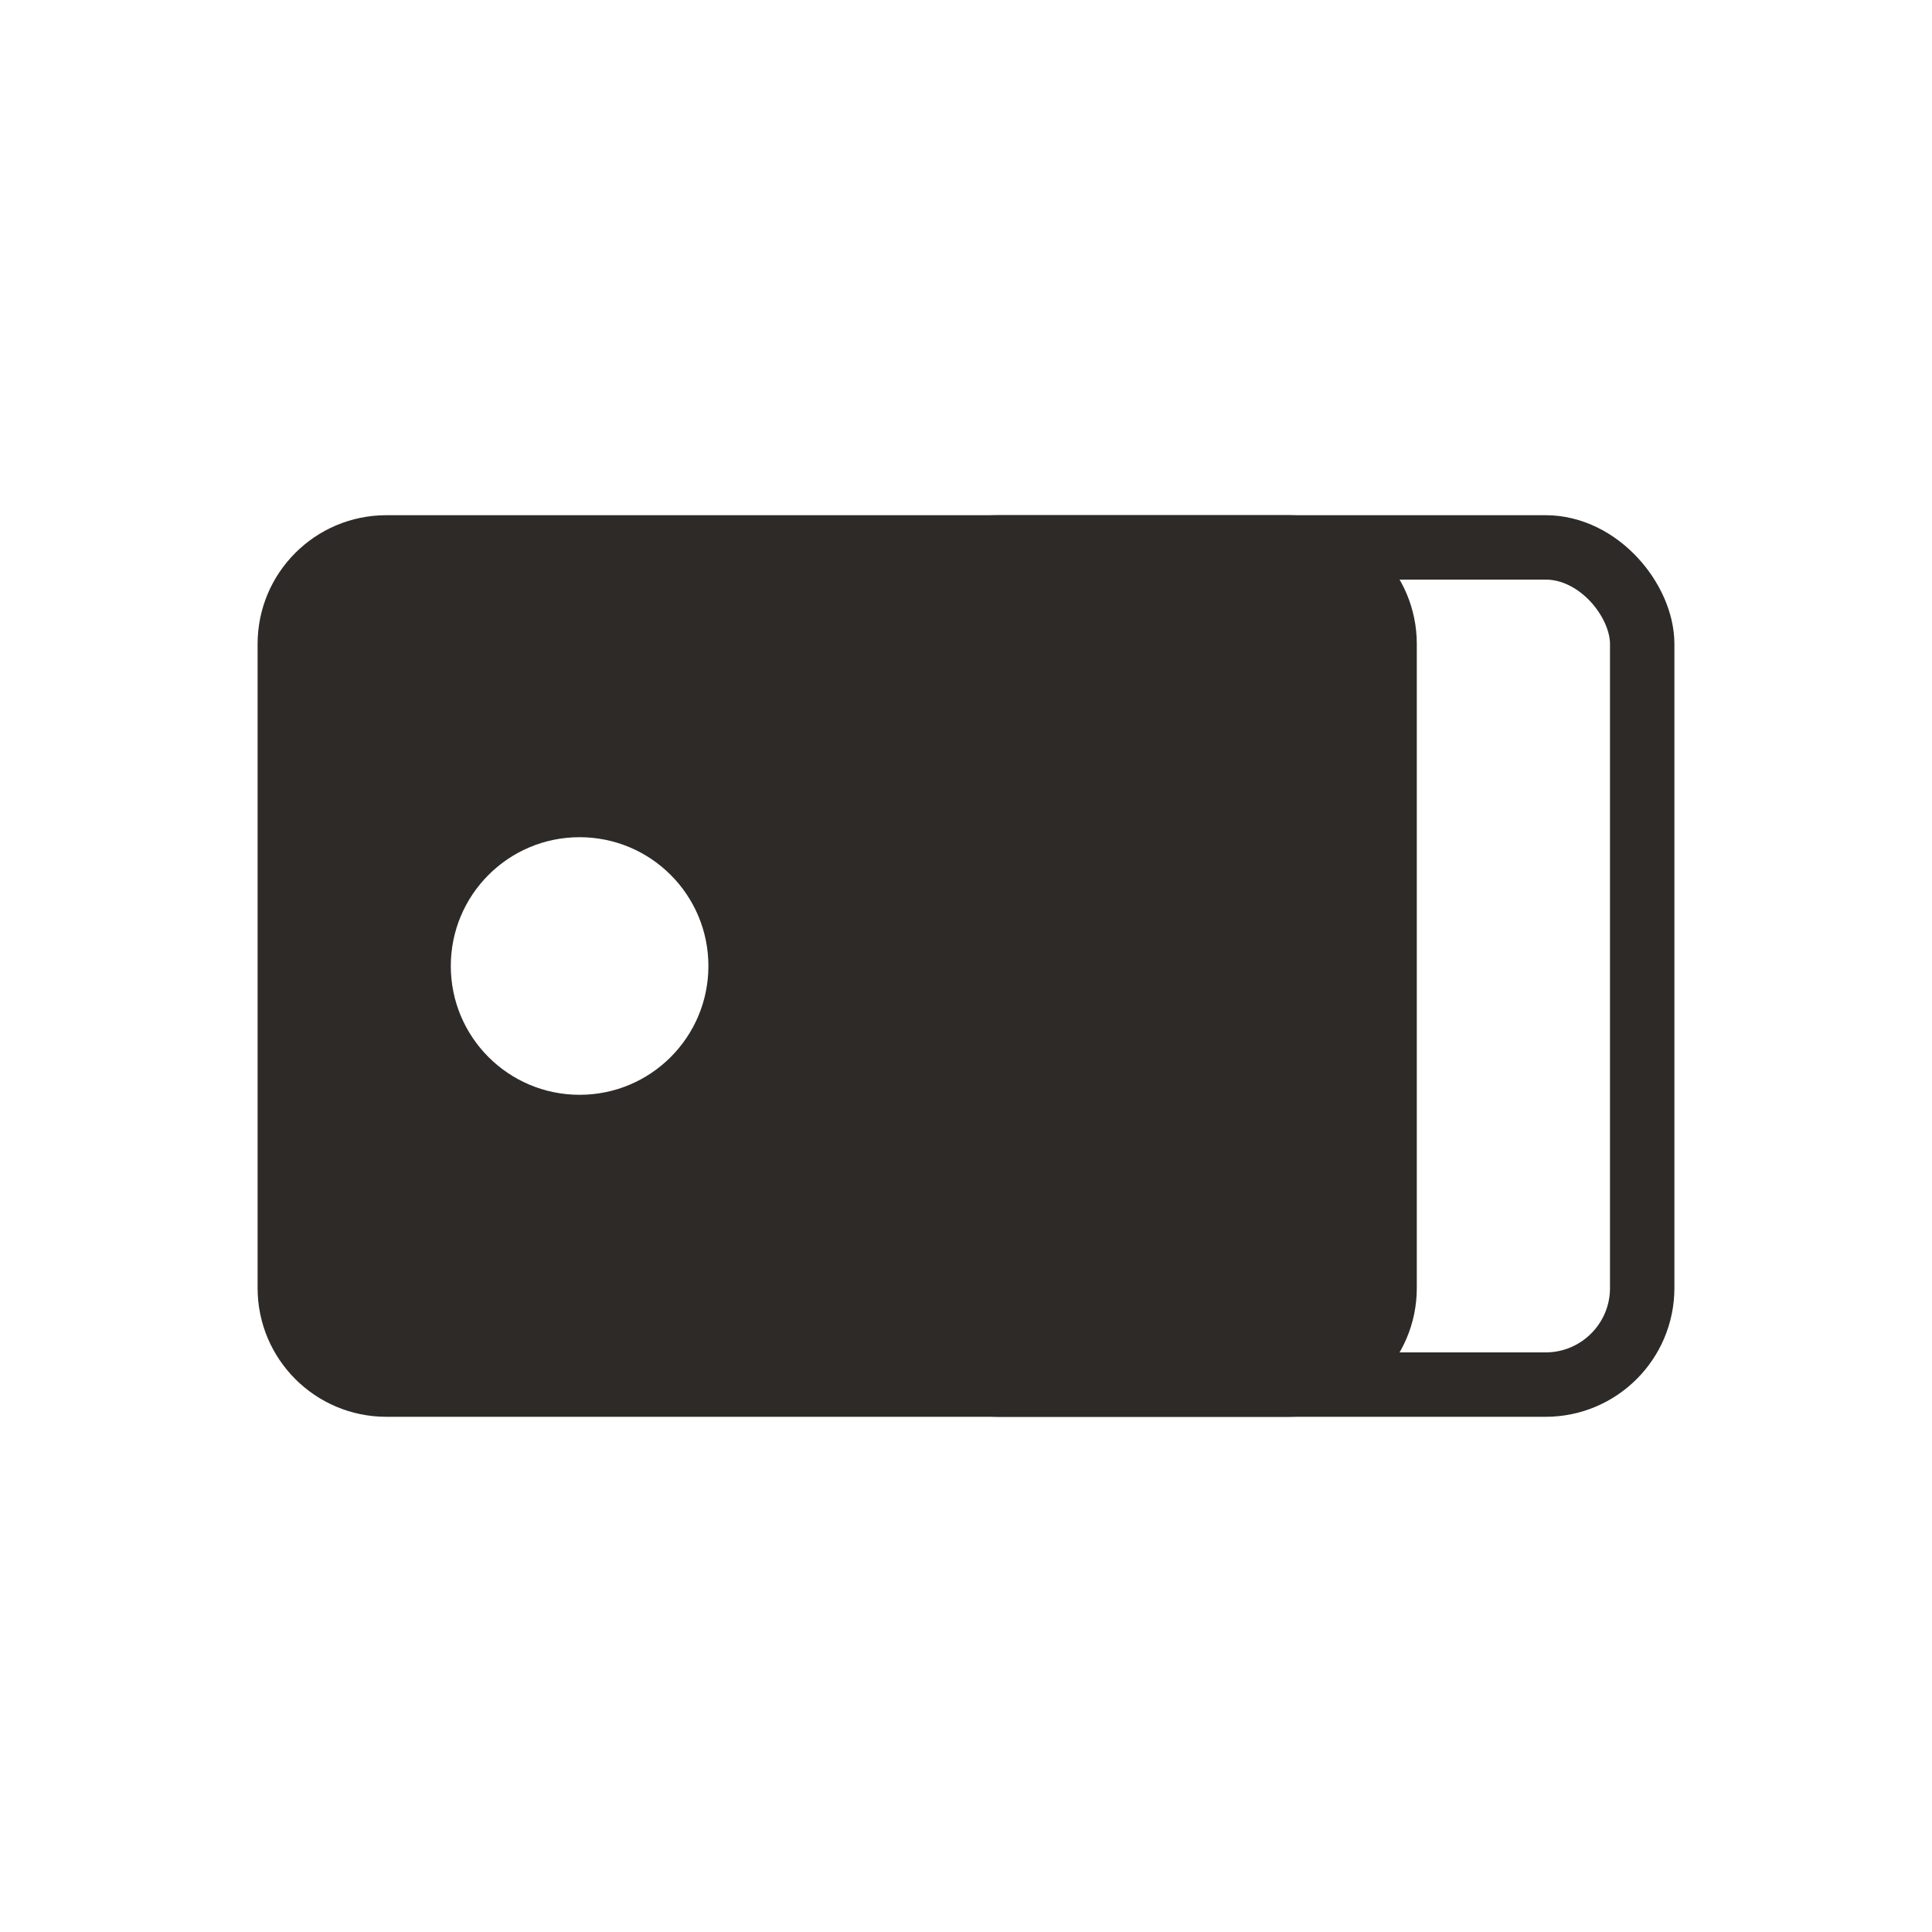
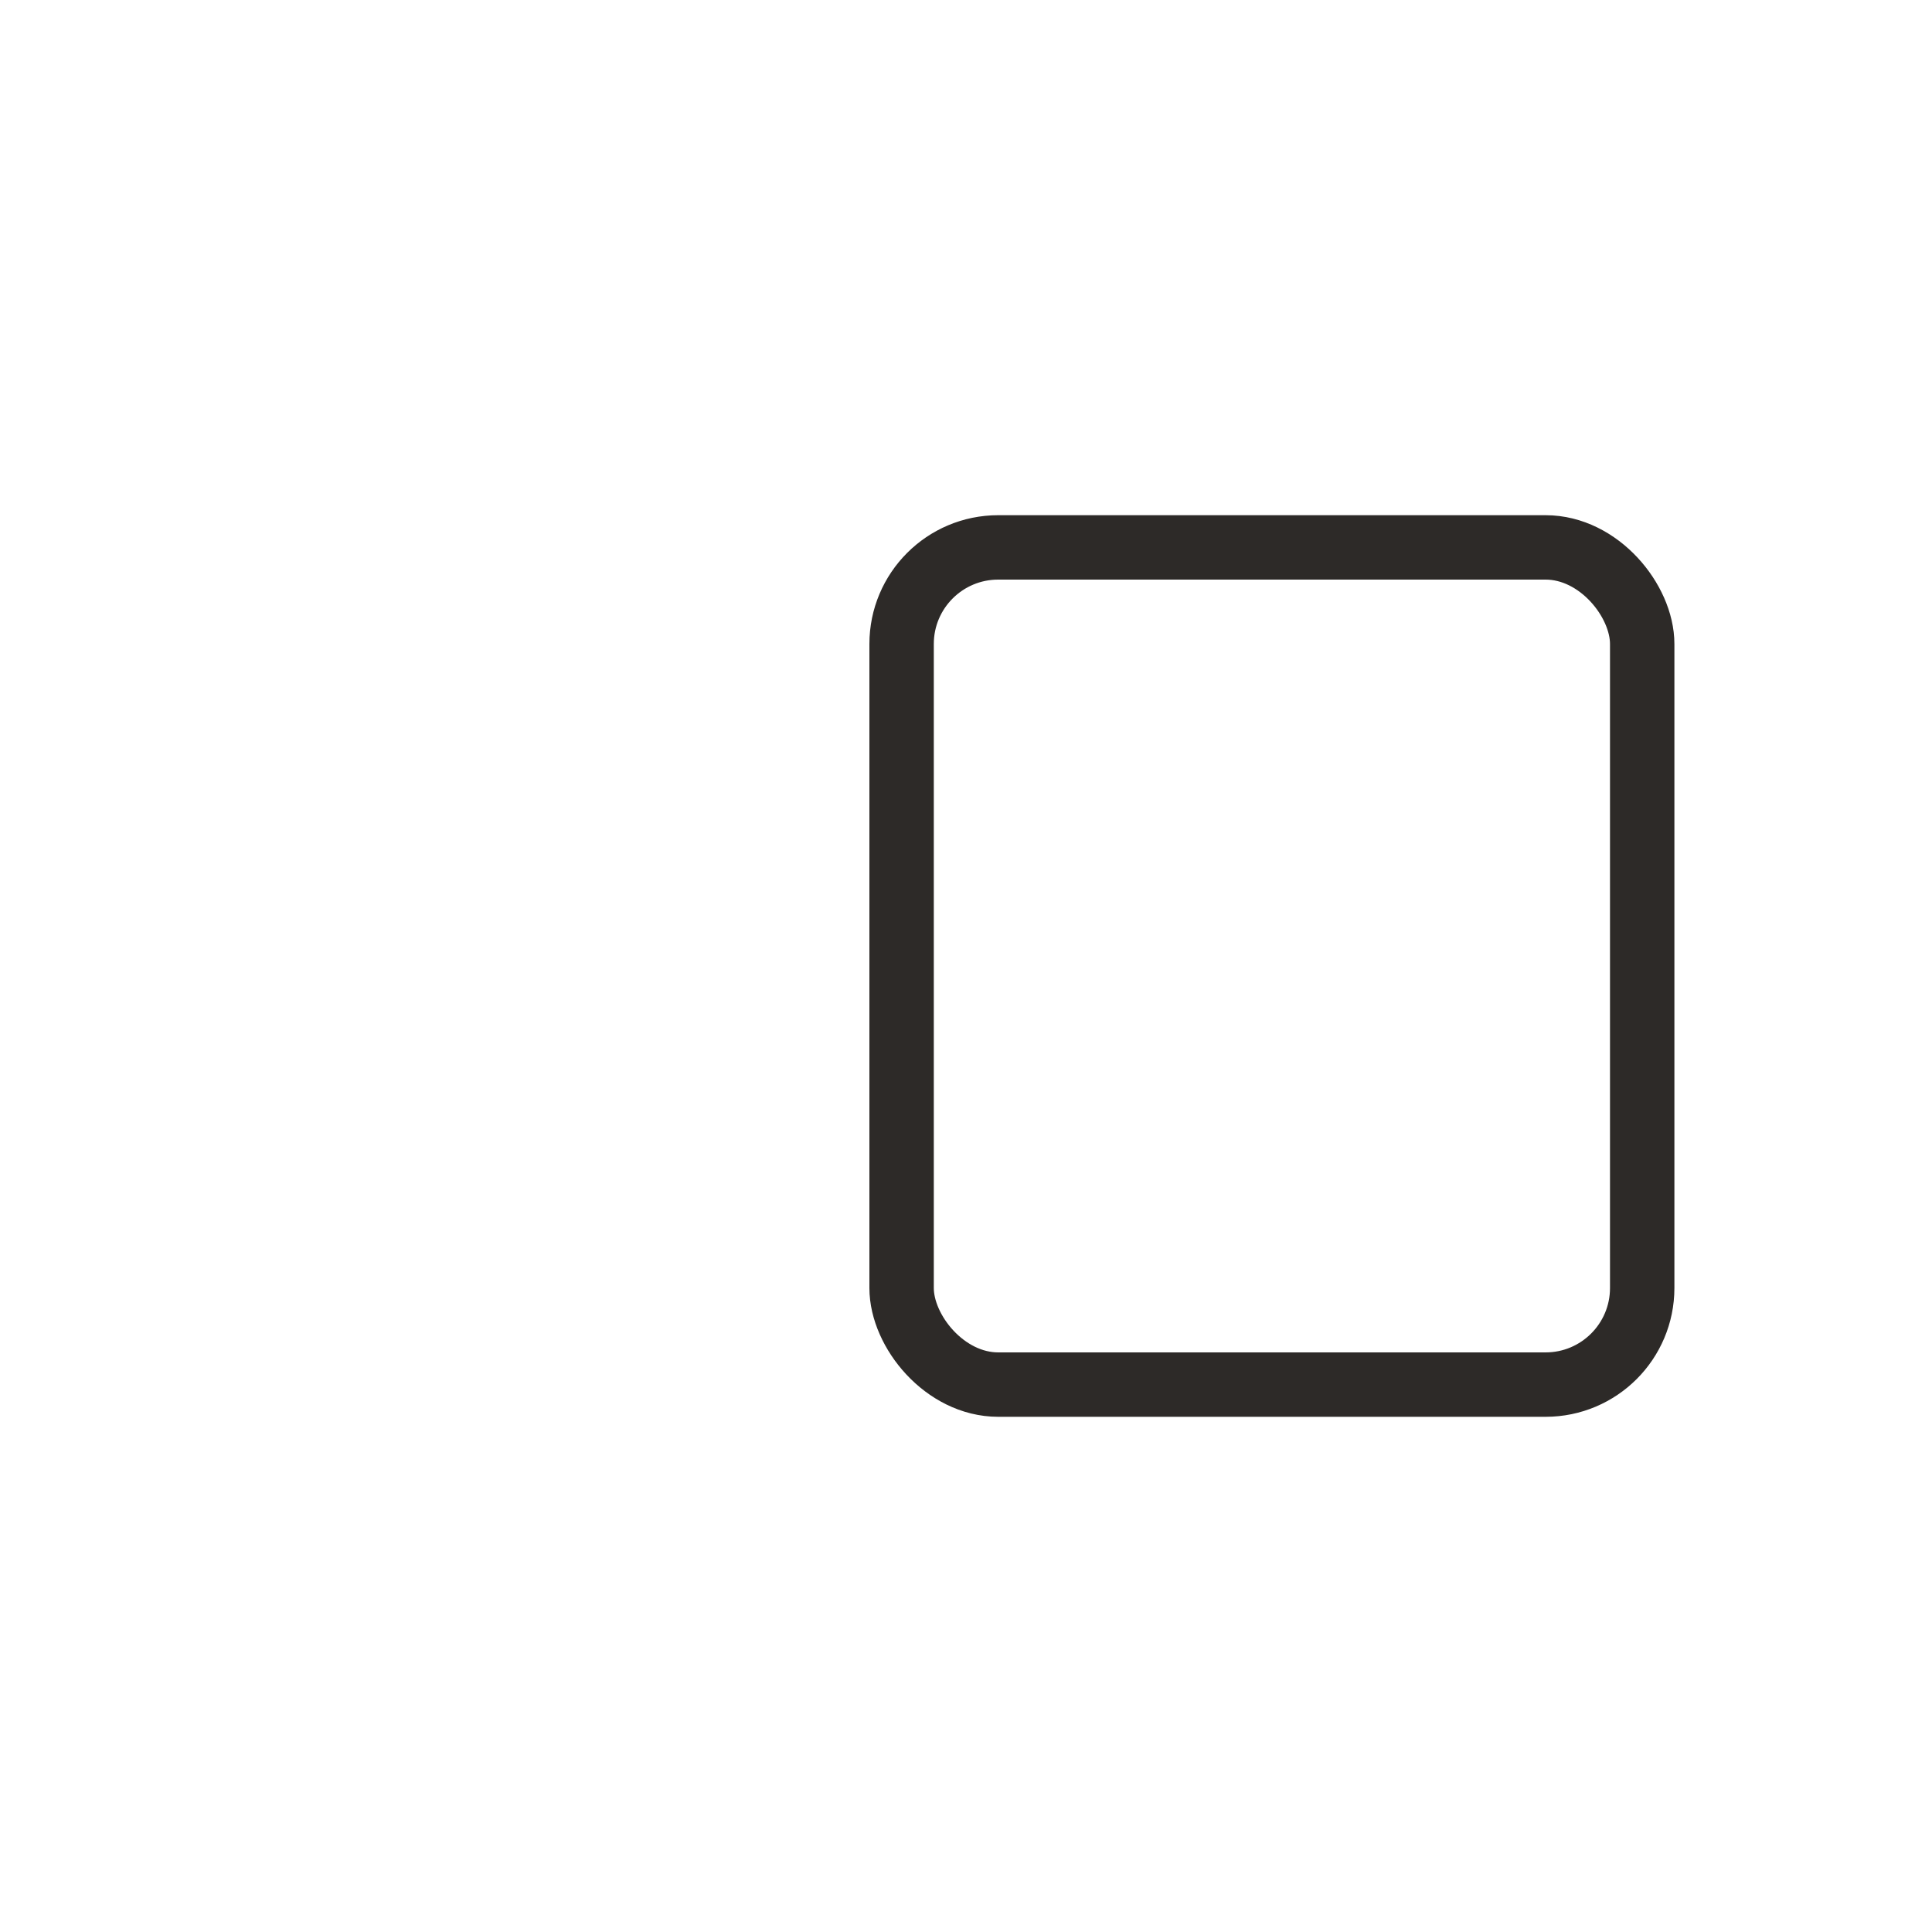
<svg xmlns="http://www.w3.org/2000/svg" width="30" height="30" viewBox="0 0 30 30" fill="none">
  <rect x="14" y="8.5" width="11.5" height="13" rx="1.5" stroke="#2D2A28" />
-   <path fill-rule="evenodd" clip-rule="evenodd" d="M6 8C4.895 8 4 8.895 4 10V20C4 21.105 4.895 22 6 22H20C21.105 22 22 21.105 22 20V10C22 8.895 21.105 8 20 8H6ZM9 17C10.105 17 11 16.105 11 15C11 13.895 10.105 13 9 13C7.895 13 7 13.895 7 15C7 16.105 7.895 17 9 17Z" fill="#2D2A28" />
</svg>